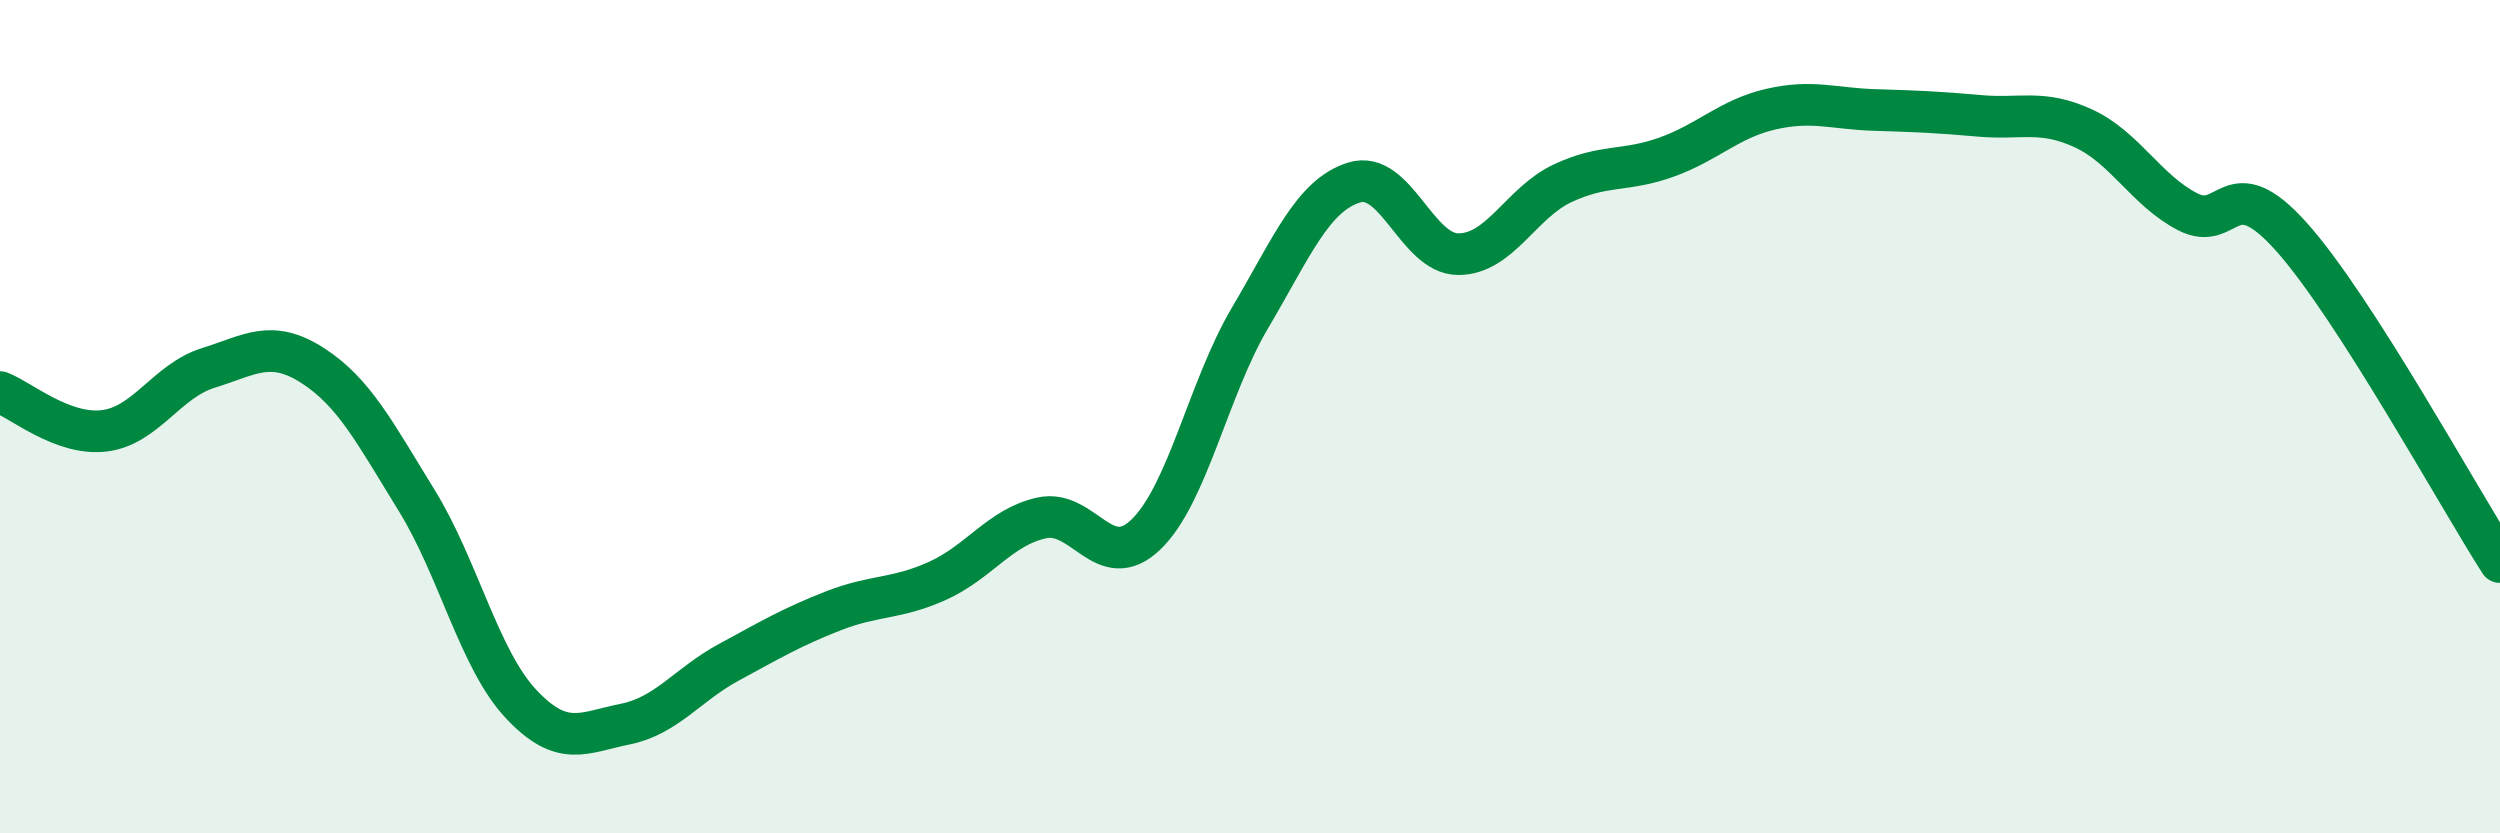
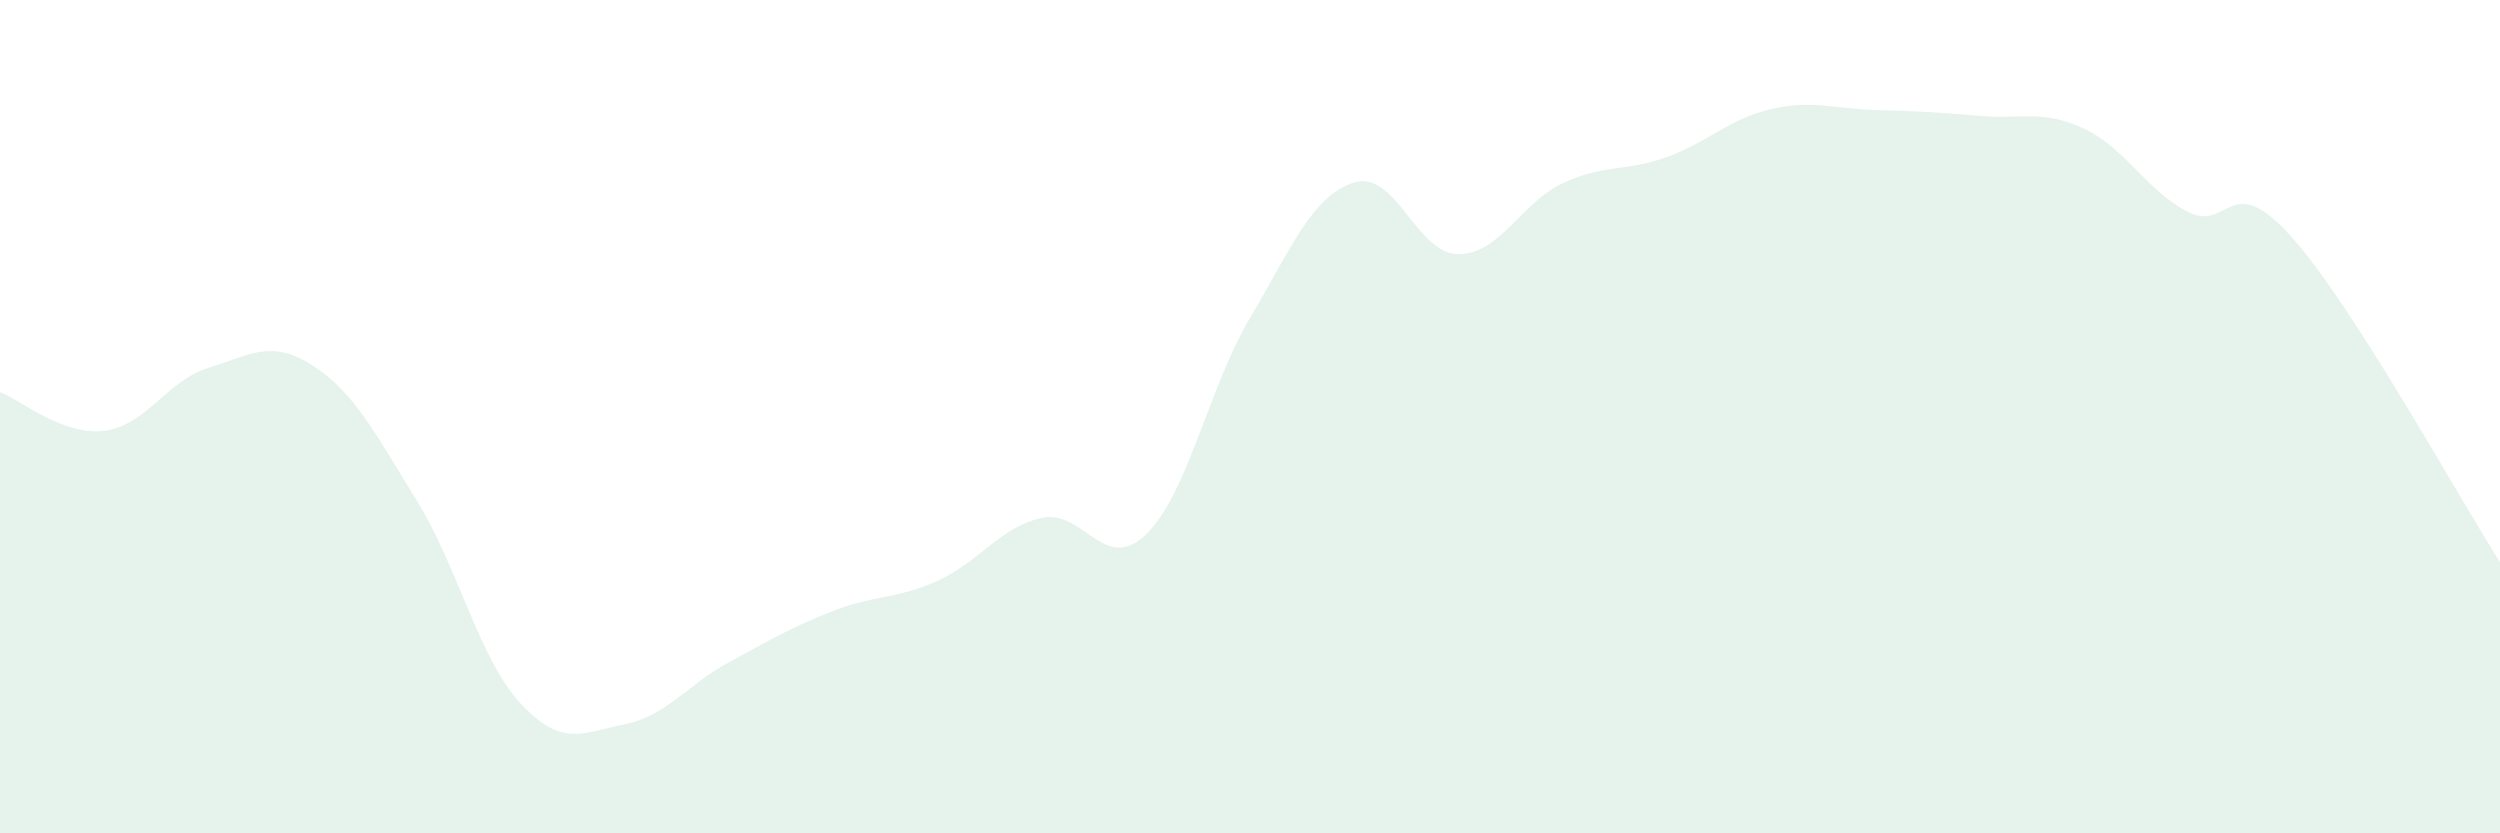
<svg xmlns="http://www.w3.org/2000/svg" width="60" height="20" viewBox="0 0 60 20">
  <path d="M 0,9.41 C 0.5,9.6 1.5,10.46 2.5,10.34 C 3.5,10.22 4,9.14 5,8.83 C 6,8.52 6.5,8.13 7.5,8.77 C 8.5,9.41 9,10.39 10,12.01 C 11,13.63 11.5,15.82 12.5,16.89 C 13.5,17.96 14,17.58 15,17.38 C 16,17.18 16.5,16.43 17.5,15.89 C 18.5,15.35 19,15.05 20,14.66 C 21,14.27 21.5,14.39 22.5,13.94 C 23.5,13.49 24,12.65 25,12.43 C 26,12.21 26.5,13.79 27.5,12.83 C 28.5,11.87 29,9.32 30,7.63 C 31,5.94 31.5,4.69 32.5,4.38 C 33.5,4.07 34,6.1 35,6.1 C 36,6.1 36.5,4.87 37.5,4.4 C 38.5,3.93 39,4.13 40,3.77 C 41,3.41 41.5,2.85 42.5,2.62 C 43.5,2.39 44,2.61 45,2.64 C 46,2.67 46.5,2.69 47.5,2.78 C 48.5,2.87 49,2.62 50,3.08 C 51,3.54 51.5,4.56 52.5,5.08 C 53.5,5.6 53.5,4.01 55,5.69 C 56.5,7.37 59,11.93 60,13.49L60 20L0 20Z" fill="#008740" opacity="0.1" stroke-linecap="round" stroke-linejoin="round" />
-   <path d="M 0,9.41 C 0.5,9.6 1.5,10.46 2.5,10.34 C 3.5,10.22 4,9.14 5,8.83 C 6,8.52 6.5,8.13 7.5,8.77 C 8.5,9.41 9,10.39 10,12.01 C 11,13.63 11.5,15.82 12.5,16.89 C 13.5,17.96 14,17.58 15,17.38 C 16,17.18 16.5,16.43 17.5,15.89 C 18.5,15.35 19,15.05 20,14.66 C 21,14.27 21.5,14.39 22.5,13.94 C 23.5,13.49 24,12.65 25,12.43 C 26,12.21 26.5,13.79 27.5,12.83 C 28.5,11.87 29,9.32 30,7.63 C 31,5.94 31.5,4.69 32.5,4.38 C 33.5,4.07 34,6.1 35,6.1 C 36,6.1 36.5,4.87 37.5,4.4 C 38.5,3.93 39,4.13 40,3.77 C 41,3.41 41.5,2.85 42.5,2.62 C 43.5,2.39 44,2.61 45,2.64 C 46,2.67 46.5,2.69 47.5,2.78 C 48.5,2.87 49,2.62 50,3.08 C 51,3.54 51.5,4.56 52.5,5.08 C 53.5,5.6 53.5,4.01 55,5.69 C 56.5,7.37 59,11.93 60,13.49" stroke="#008740" stroke-width="1" fill="none" stroke-linecap="round" stroke-linejoin="round" />
</svg>